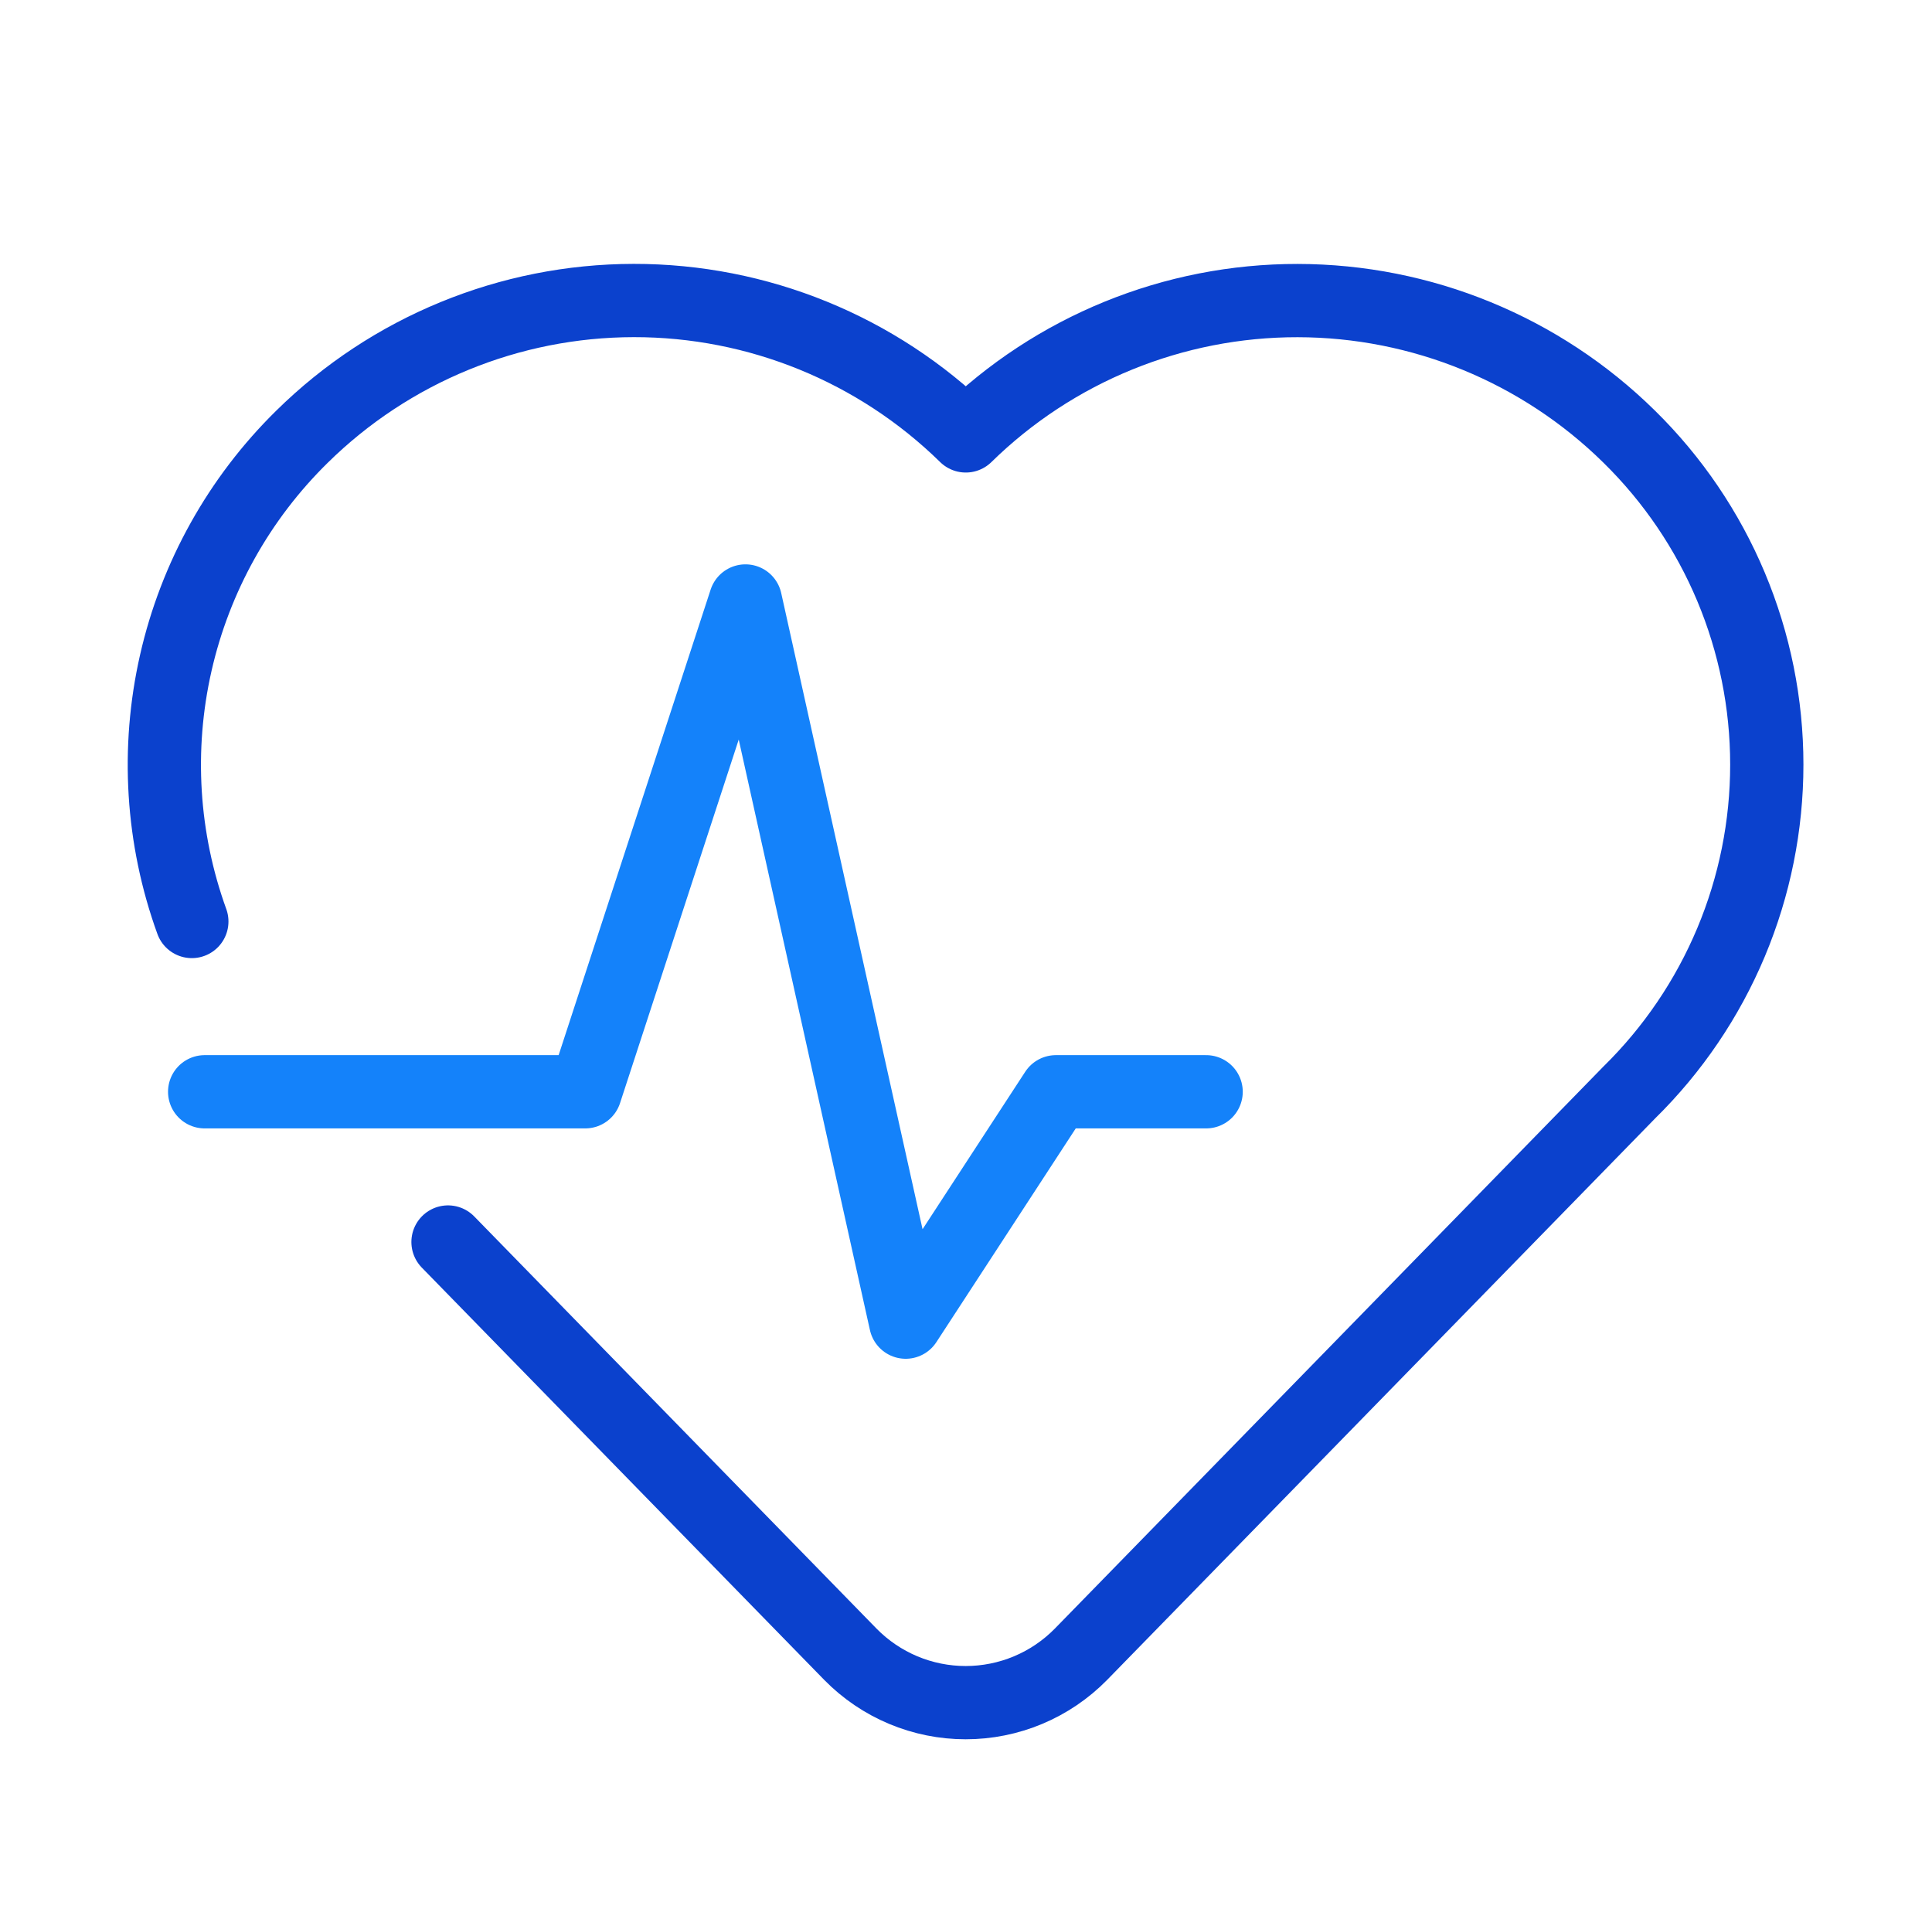
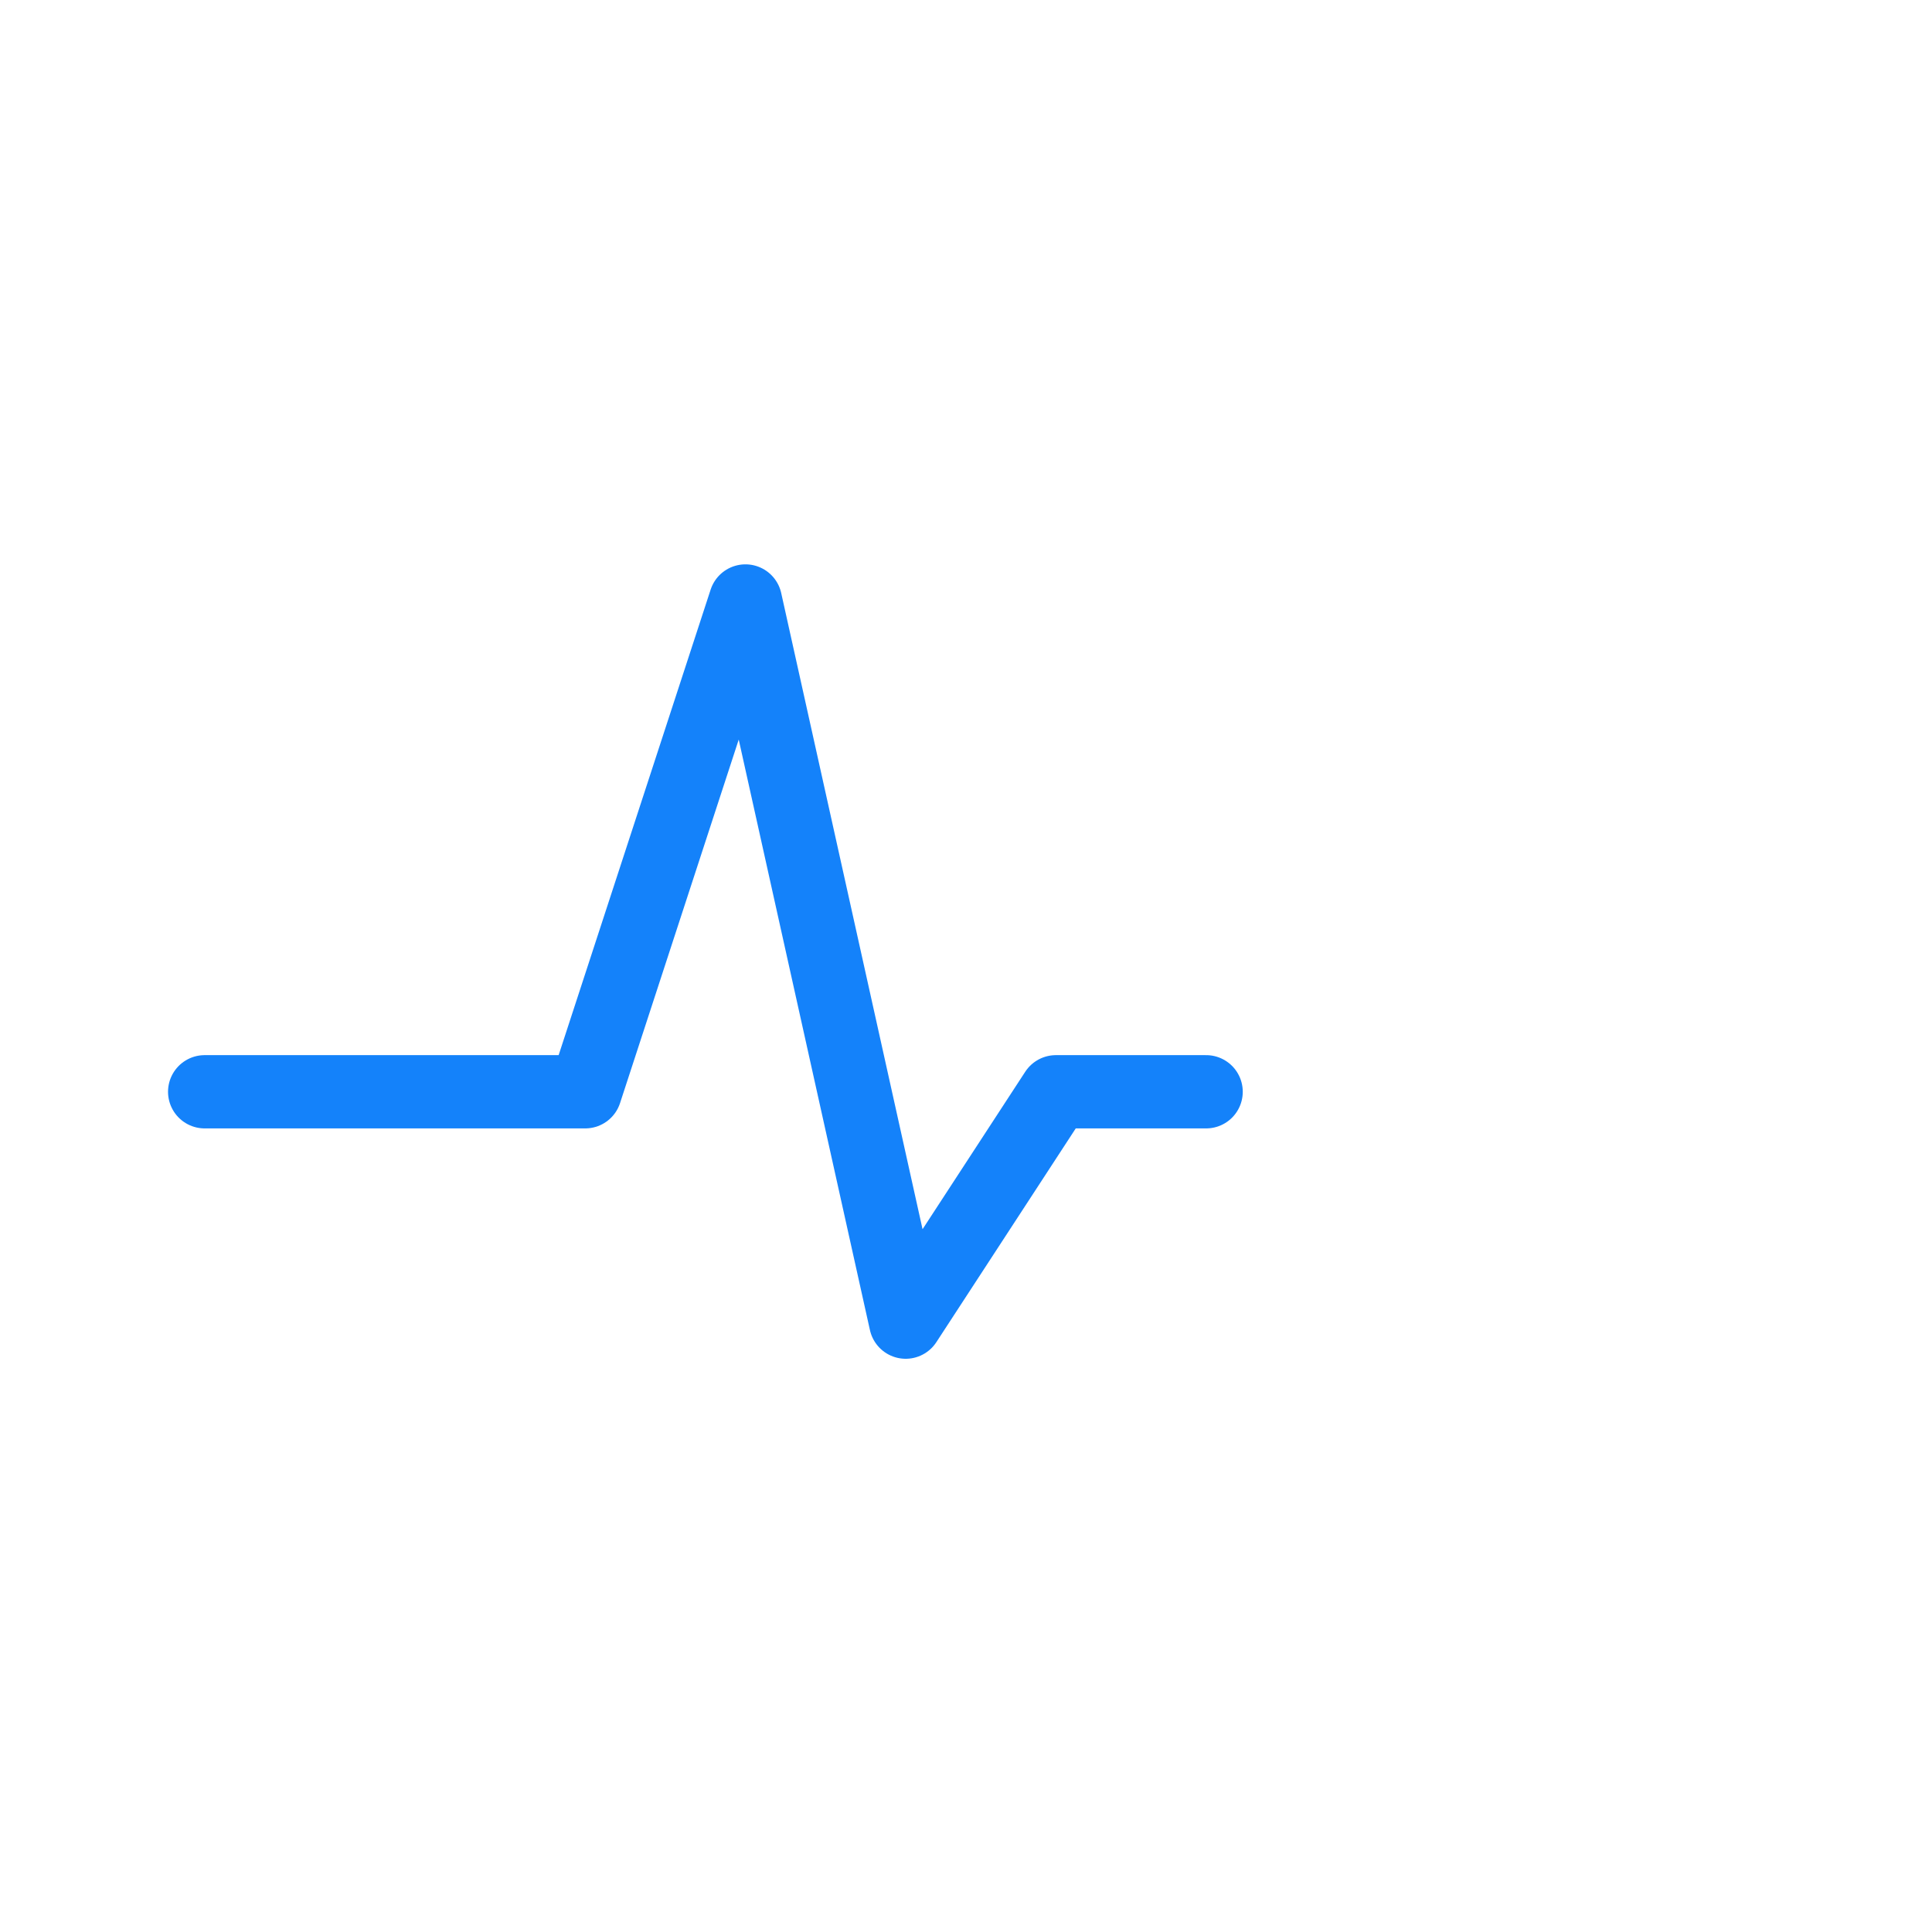
<svg xmlns="http://www.w3.org/2000/svg" width="211" height="210" viewBox="0 0 211 210" fill="none">
  <g id="Heart 6">
-     <path id="Vector" d="M48.929 135.625L92.886 180.655C94.528 182.324 96.486 183.65 98.646 184.555C100.805 185.46 103.123 185.926 105.465 185.926C107.806 185.926 110.124 185.46 112.284 184.555C114.443 183.65 116.401 182.324 118.043 180.655L177.937 119.296C182.693 114.625 186.471 109.053 189.05 102.905C191.629 96.758 192.958 90.158 192.958 83.492C192.958 76.825 191.629 70.226 189.05 64.078C186.471 57.931 182.693 52.359 177.937 47.688C168.281 38.177 155.277 32.838 141.724 32.822C128.171 32.806 115.154 38.113 105.476 47.6C95.793 38.108 82.77 32.798 69.211 32.815C55.652 32.831 42.641 38.172 32.982 47.688C26.115 54.431 21.331 63.006 19.198 72.391C17.065 81.776 17.673 91.576 20.951 100.625" stroke="#0B41CD" stroke-width="8" stroke-linecap="round" stroke-linejoin="round" />
    <path id="Vector_2" d="M22.351 119.219H63.913L81.413 65.625L98.913 144.375L115.319 119.219H131.726" stroke="#1482FA" stroke-width="8" stroke-linecap="round" stroke-linejoin="round" />
  </g>
</svg>